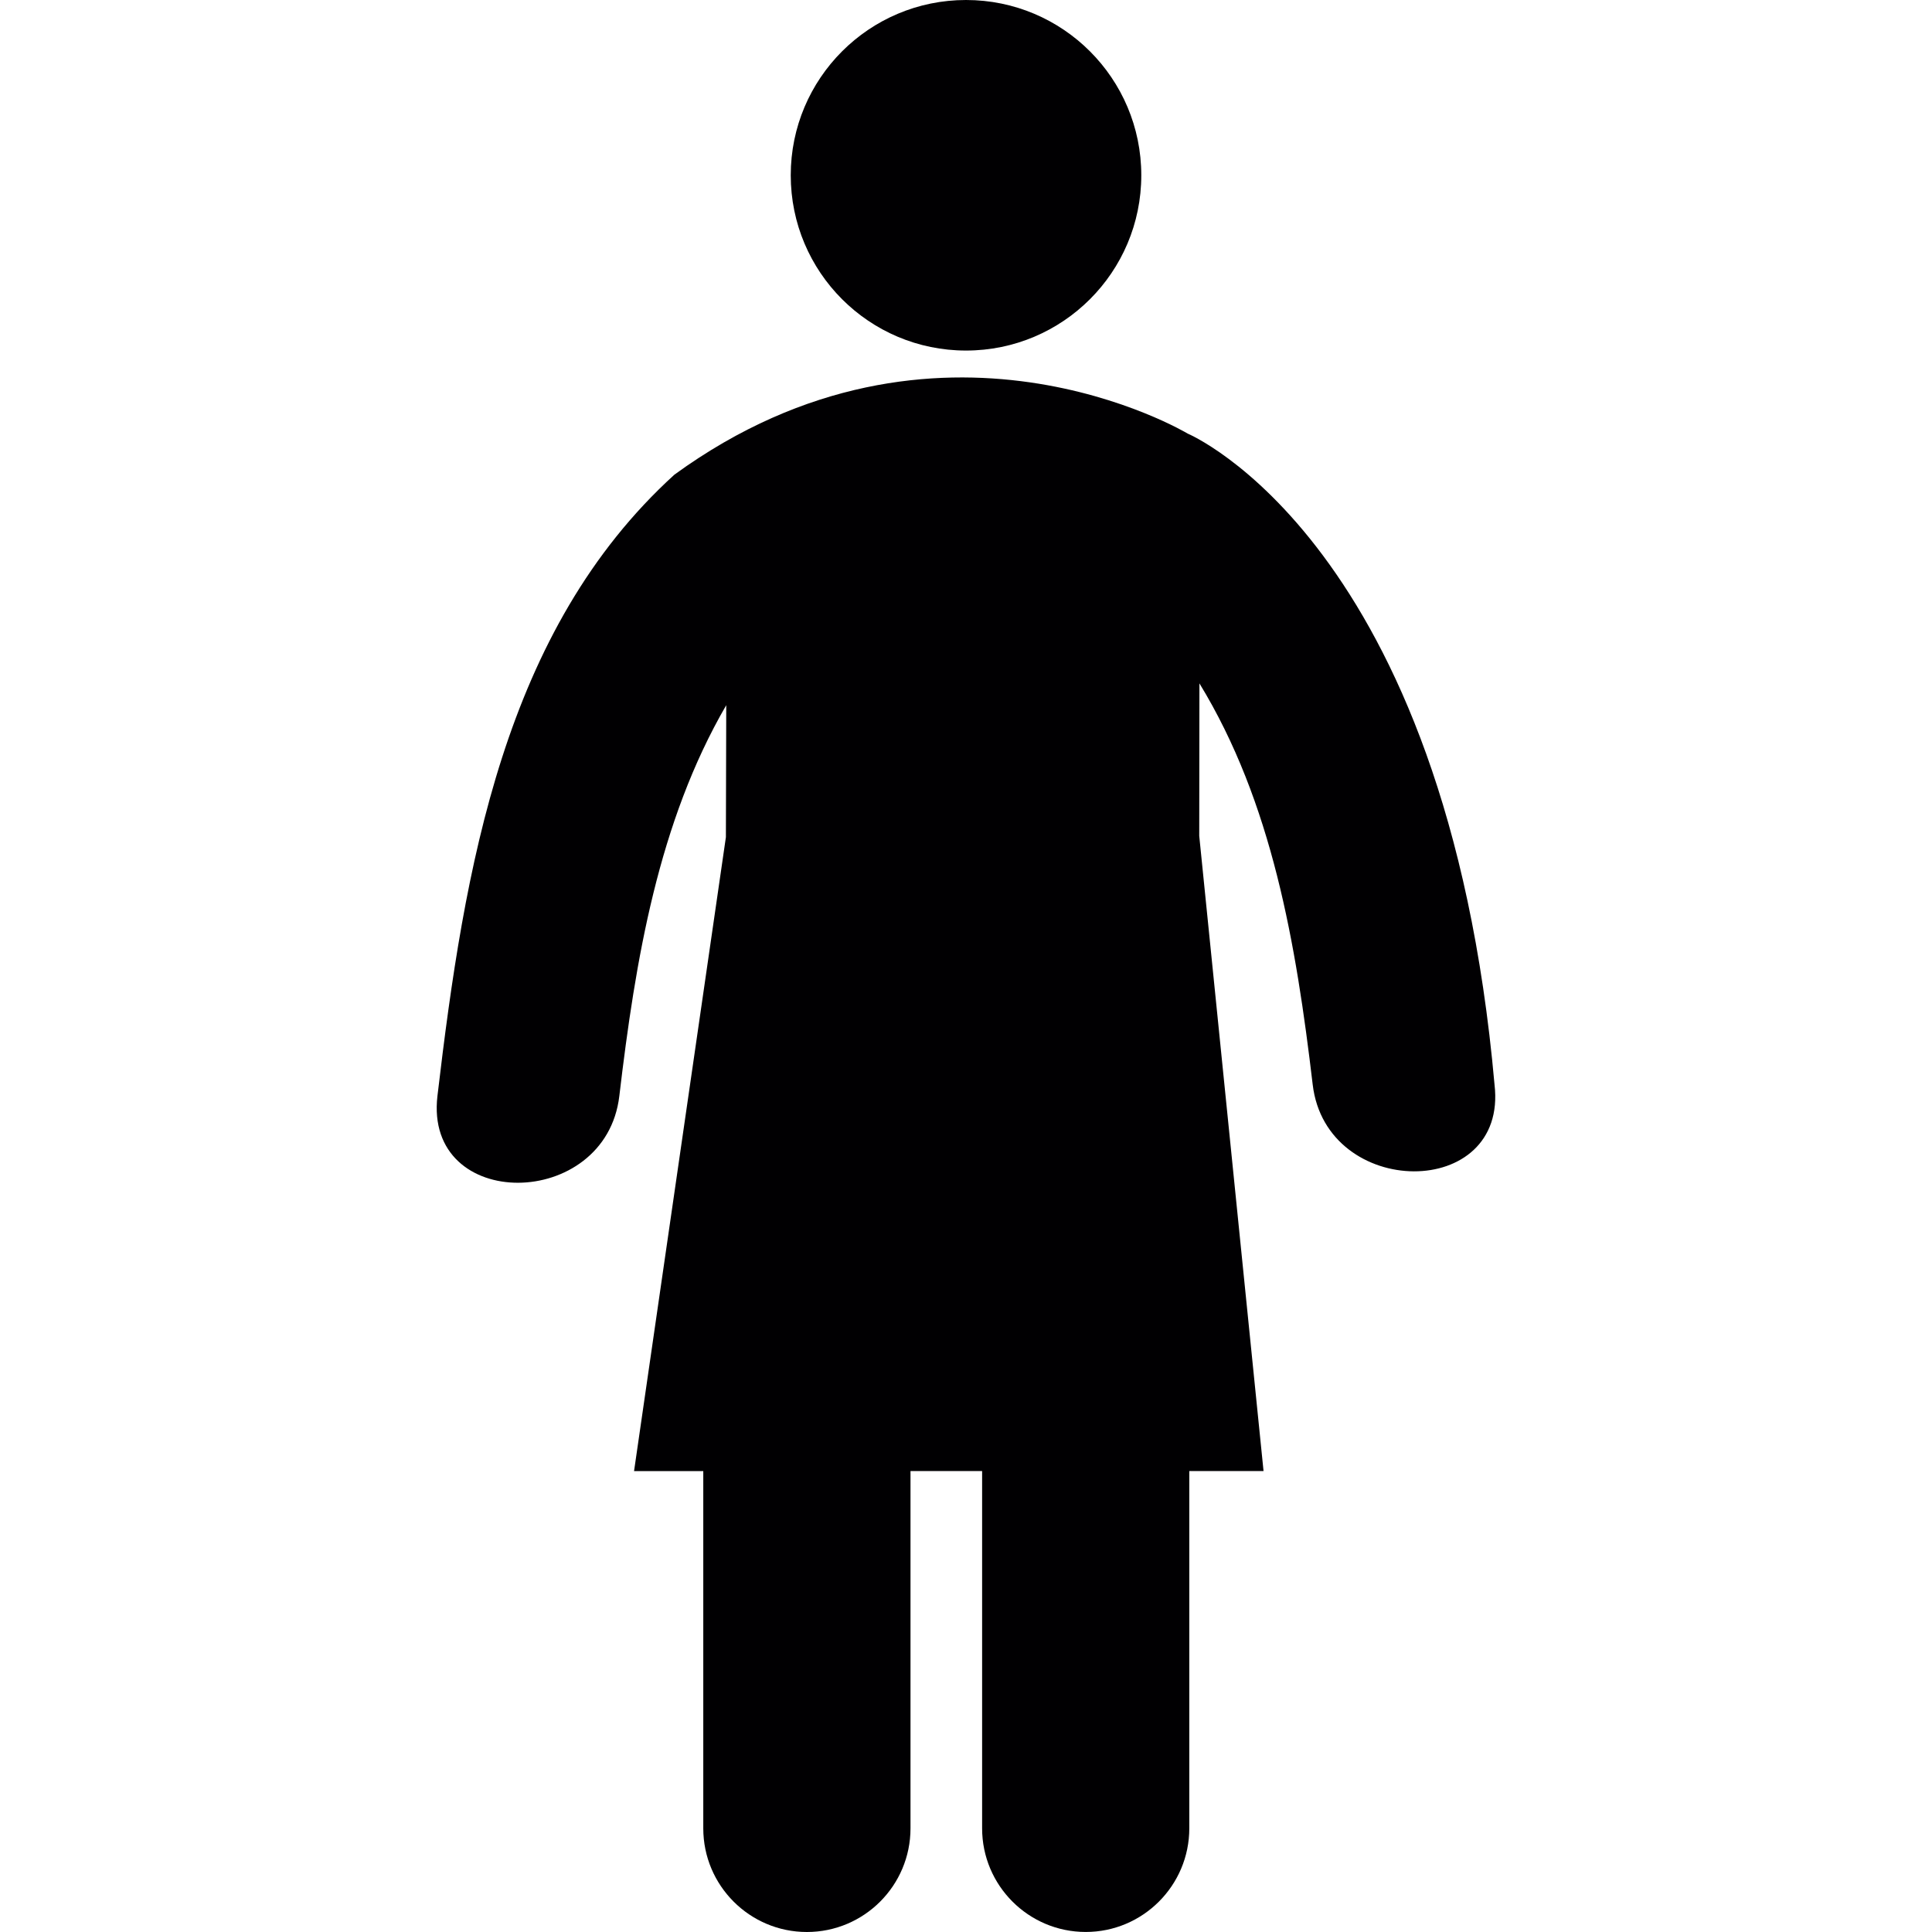
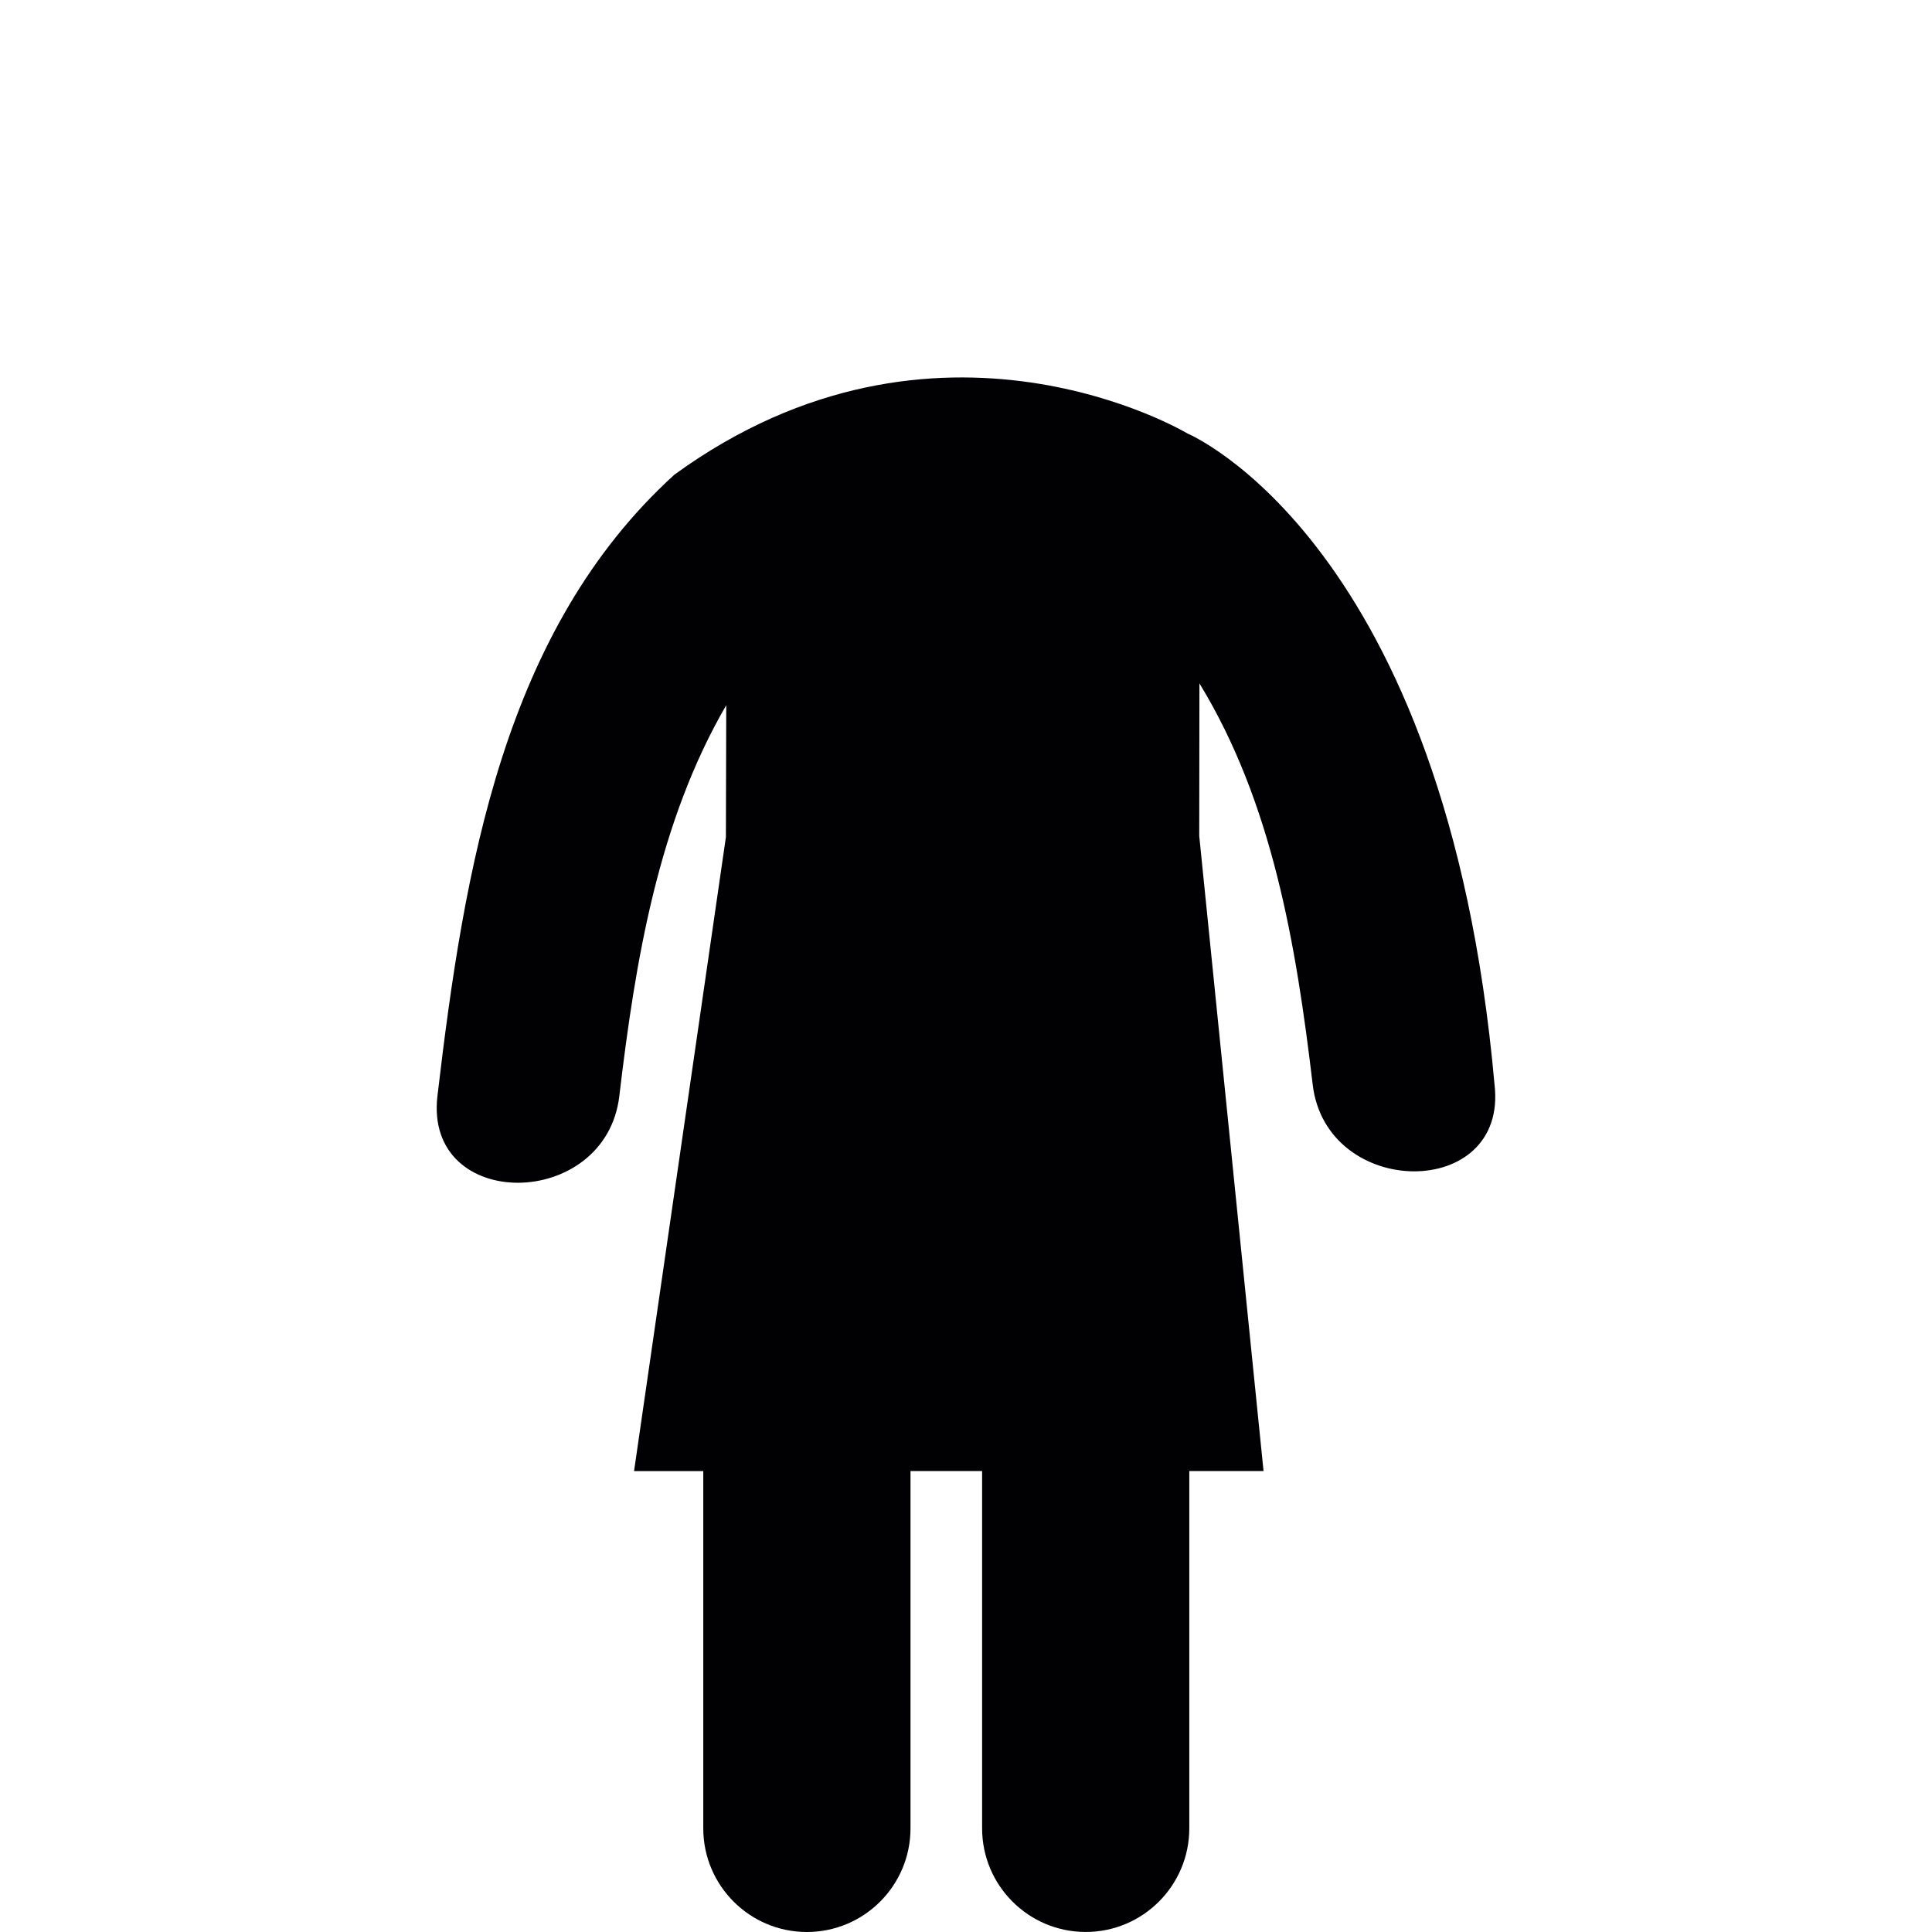
<svg xmlns="http://www.w3.org/2000/svg" height="800px" width="800px" version="1.1" id="Capa_1" viewBox="0 0 60.481 60.481" xml:space="preserve">
  <g>
    <g>
      <path style="fill:#010002;" d="M46.786,33.954c-1.51-16.992-9.607-20.381-9.607-20.381s-7.828-4.707-16.068,1.287    c-5.34,4.859-6.573,12.282-7.417,19.449c-0.426,3.644,5.27,3.601,5.694,0c0.505-4.276,1.223-8.575,3.347-12.233l-0.011,4.131    l-2.875,19.845h2.167v11.185c0,1.789,1.453,3.244,3.243,3.244c1.792,0,3.244-1.455,3.244-3.244V46.051h0.32h1.922v11.185    c0,1.789,1.452,3.244,3.244,3.244c1.789,0,3.242-1.455,3.242-3.244V46.051h2.324l-2.013-19.883    c0.002-1.899,0.004-3.595,0.006-4.775c2.277,3.728,3.025,8.154,3.546,12.561C41.519,37.553,47.214,37.594,46.786,33.954z" />
-       <circle style="fill:#010002;" cx="30.241" cy="5.487" r="5.487" />
    </g>
  </g>
</svg>